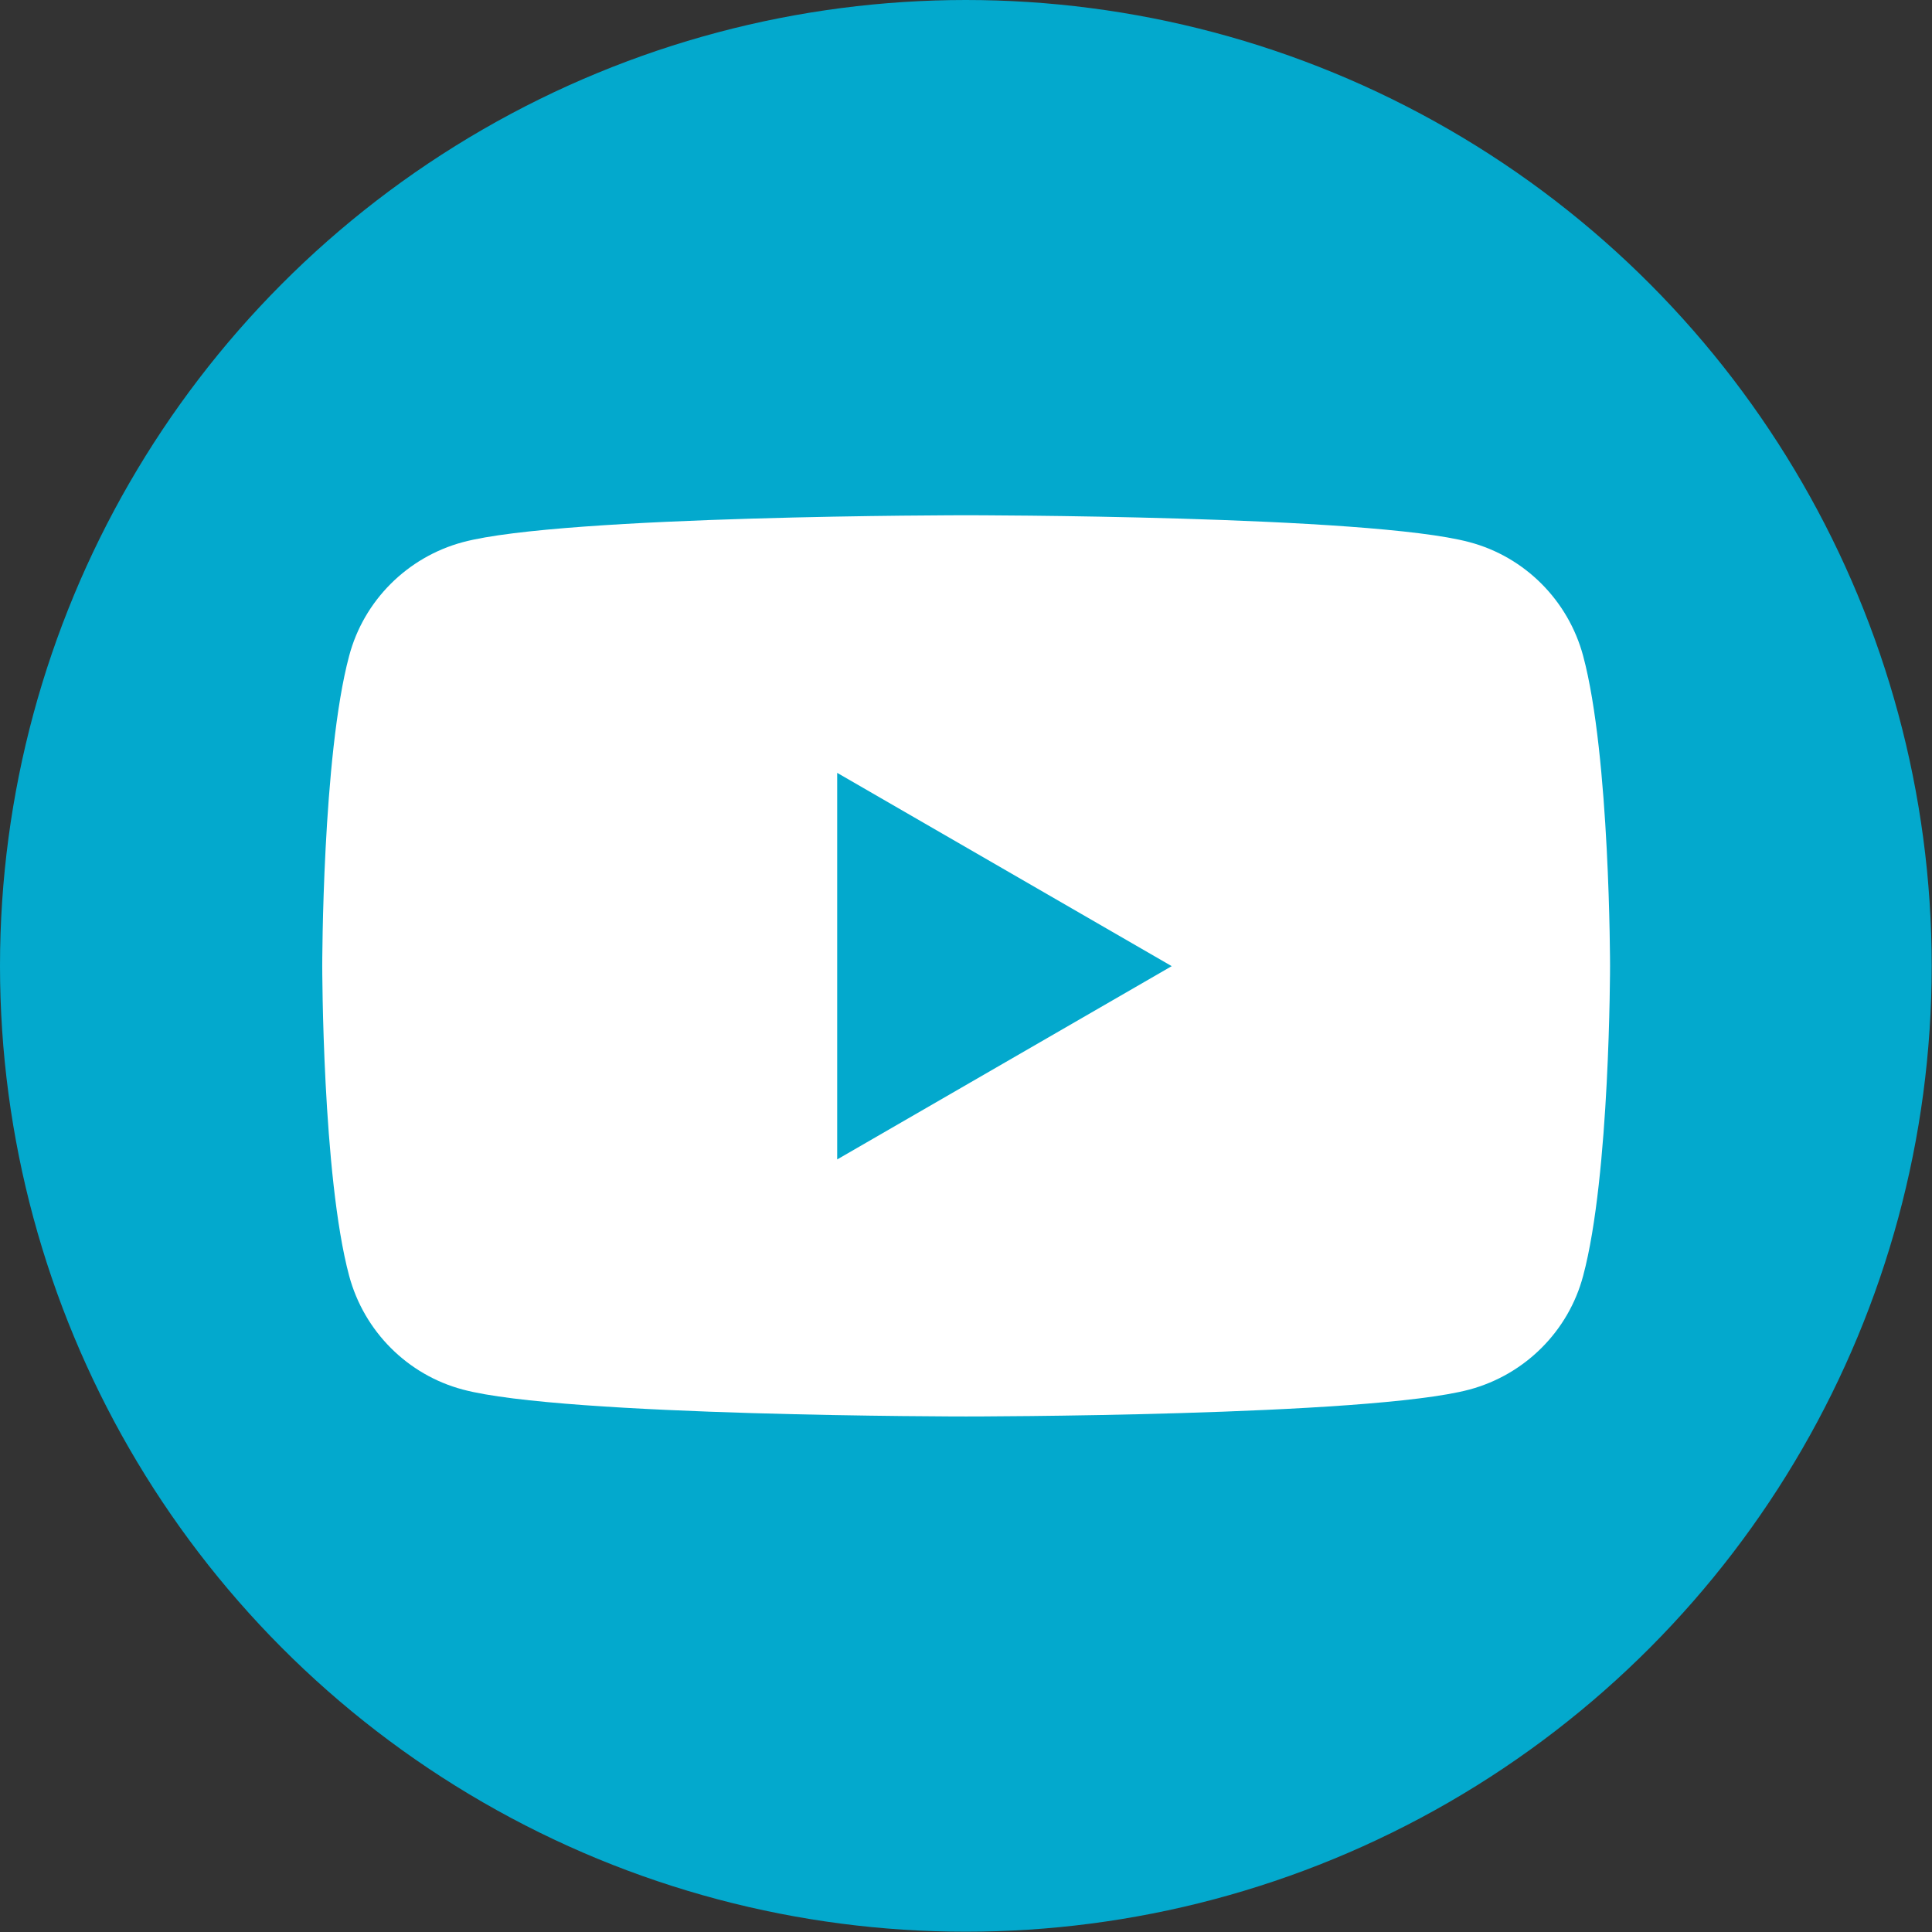
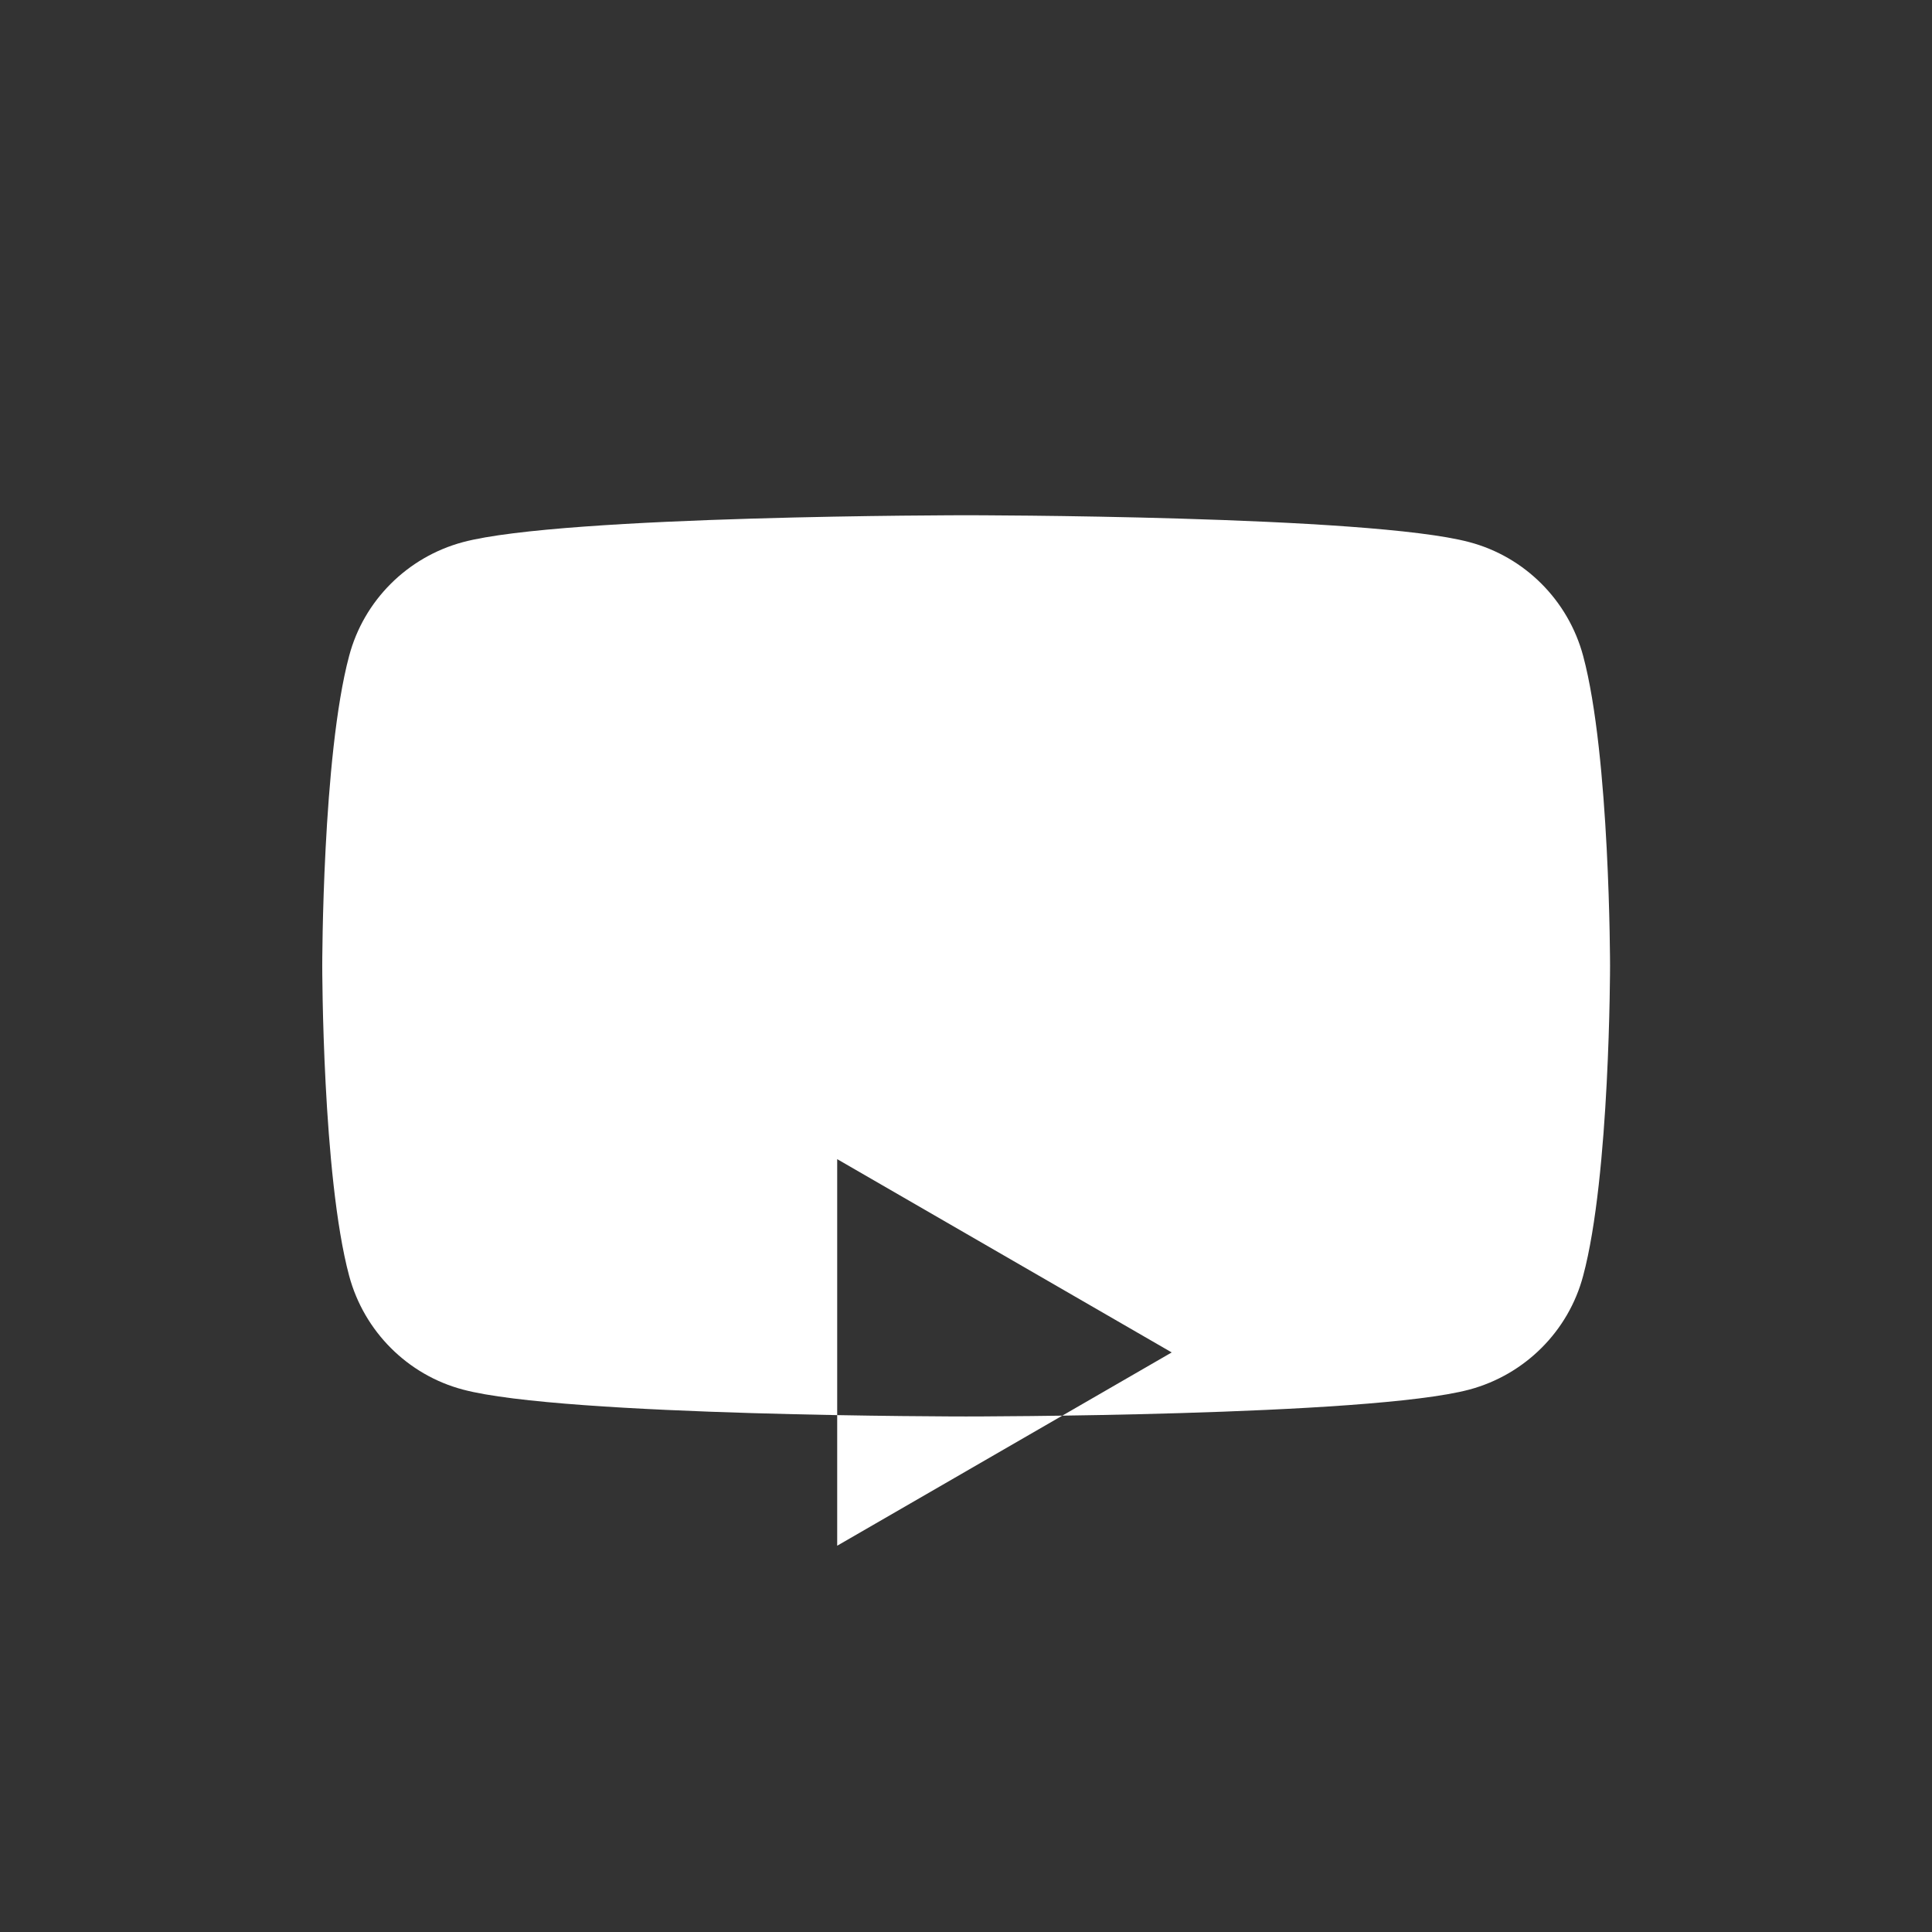
<svg xmlns="http://www.w3.org/2000/svg" id="Camada_2" data-name="Camada 2" viewBox="0 0 66.07 66.07">
  <rect x="0" y="0" width="66.07" height="66.07" fill="#333333" stroke="none" />
  <defs>
    <style>
      .cls-1 {
        fill: #03a9cd;
      }

      .cls-1, .cls-2 {
        stroke-width: 0px;
      }

      .cls-2 {
        fill: #fff;
      }
    </style>
  </defs>
  <g id="Camada_1-2" data-name="Camada 1">
    <g>
-       <circle class="cls-1" cx="33.03" cy="33.03" r="33.03" />
-       <path class="cls-2" d="M54.14,22.43c-.51-1.9-2-3.39-3.89-3.89-3.43-.92-17.21-.92-17.21-.92,0,0-13.77,0-17.21.92-1.9.51-3.39,2-3.89,3.89-.92,3.43-.92,10.6-.92,10.6,0,0,0,7.17.92,10.6.51,1.9,2,3.39,3.89,3.89,3.43.92,17.21.92,17.21.92,0,0,13.77,0,17.21-.92,1.9-.51,3.39-2,3.89-3.89.92-3.43.92-10.6.92-10.6,0,0,0-7.17-.92-10.6ZM28.63,39.64v-13.21l11.44,6.61-11.44,6.61Z" />
+       <path class="cls-2" d="M54.14,22.43c-.51-1.9-2-3.39-3.89-3.89-3.43-.92-17.21-.92-17.21-.92,0,0-13.77,0-17.21.92-1.9.51-3.39,2-3.89,3.89-.92,3.43-.92,10.6-.92,10.6,0,0,0,7.17.92,10.6.51,1.9,2,3.39,3.89,3.89,3.43.92,17.21.92,17.21.92,0,0,13.77,0,17.21-.92,1.9-.51,3.39-2,3.89-3.89.92-3.43.92-10.6.92-10.6,0,0,0-7.17-.92-10.6ZM28.63,39.64l11.44,6.61-11.44,6.61Z" />
    </g>
  </g>
</svg>